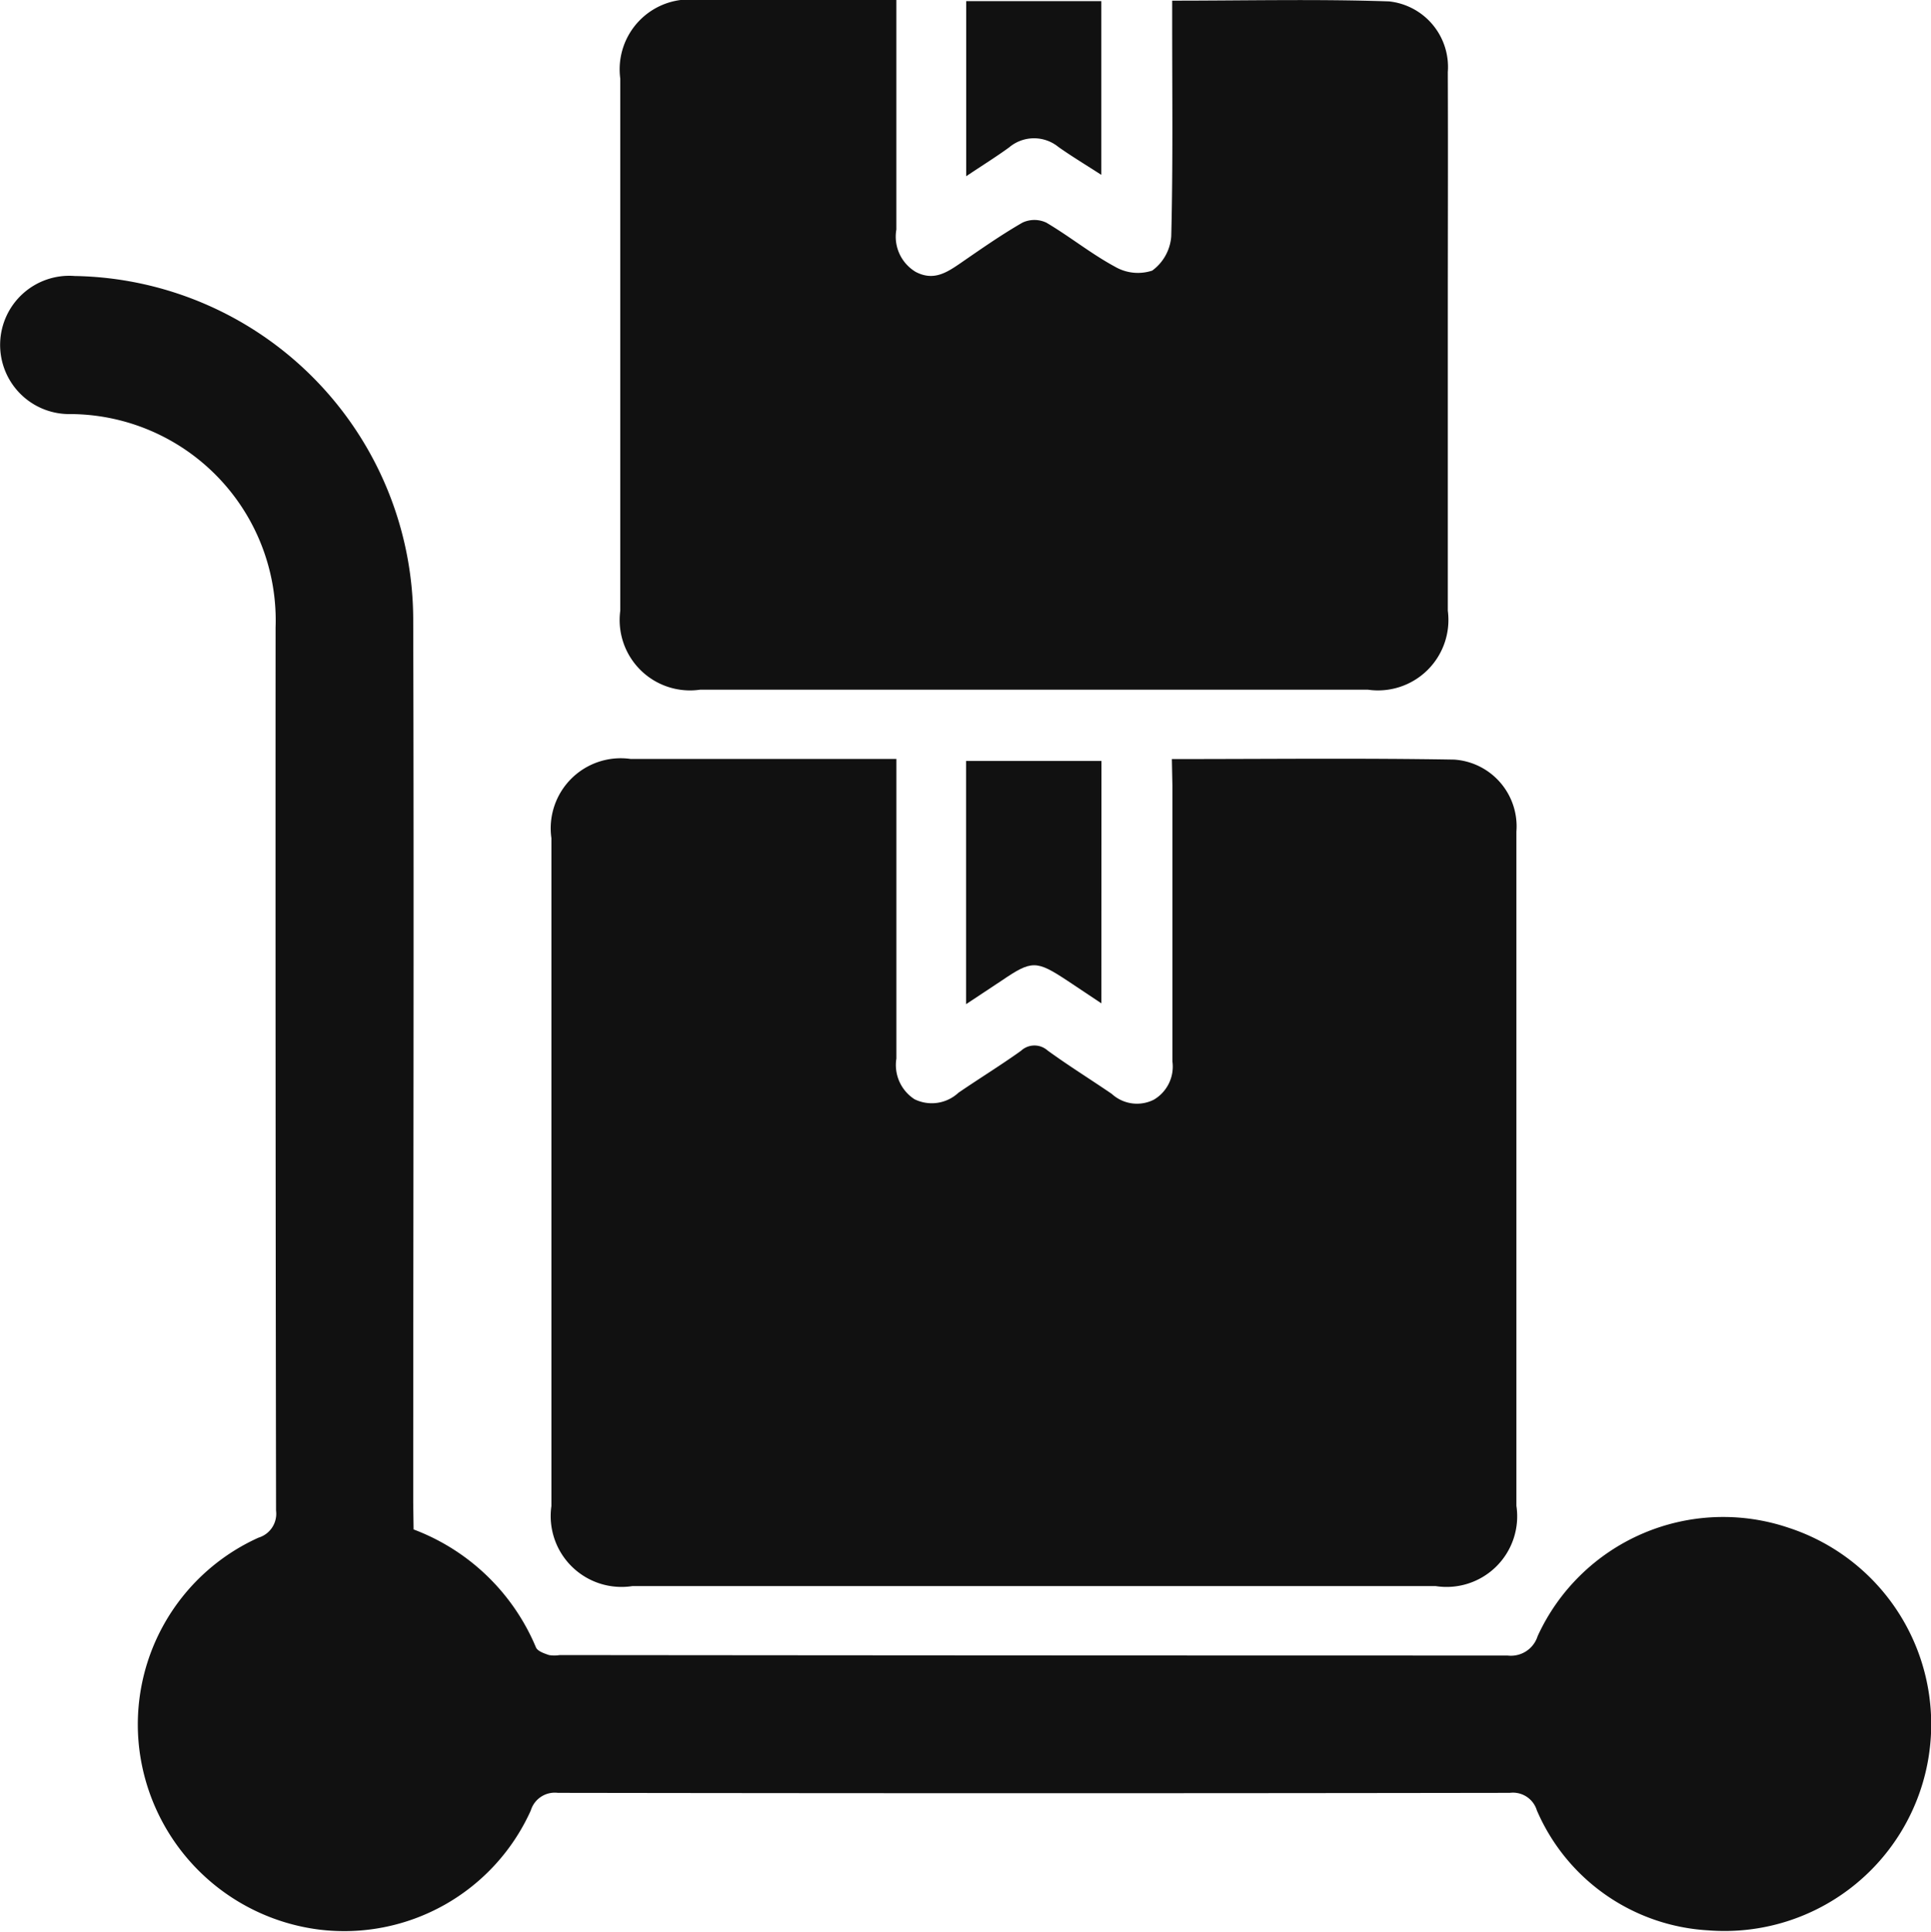
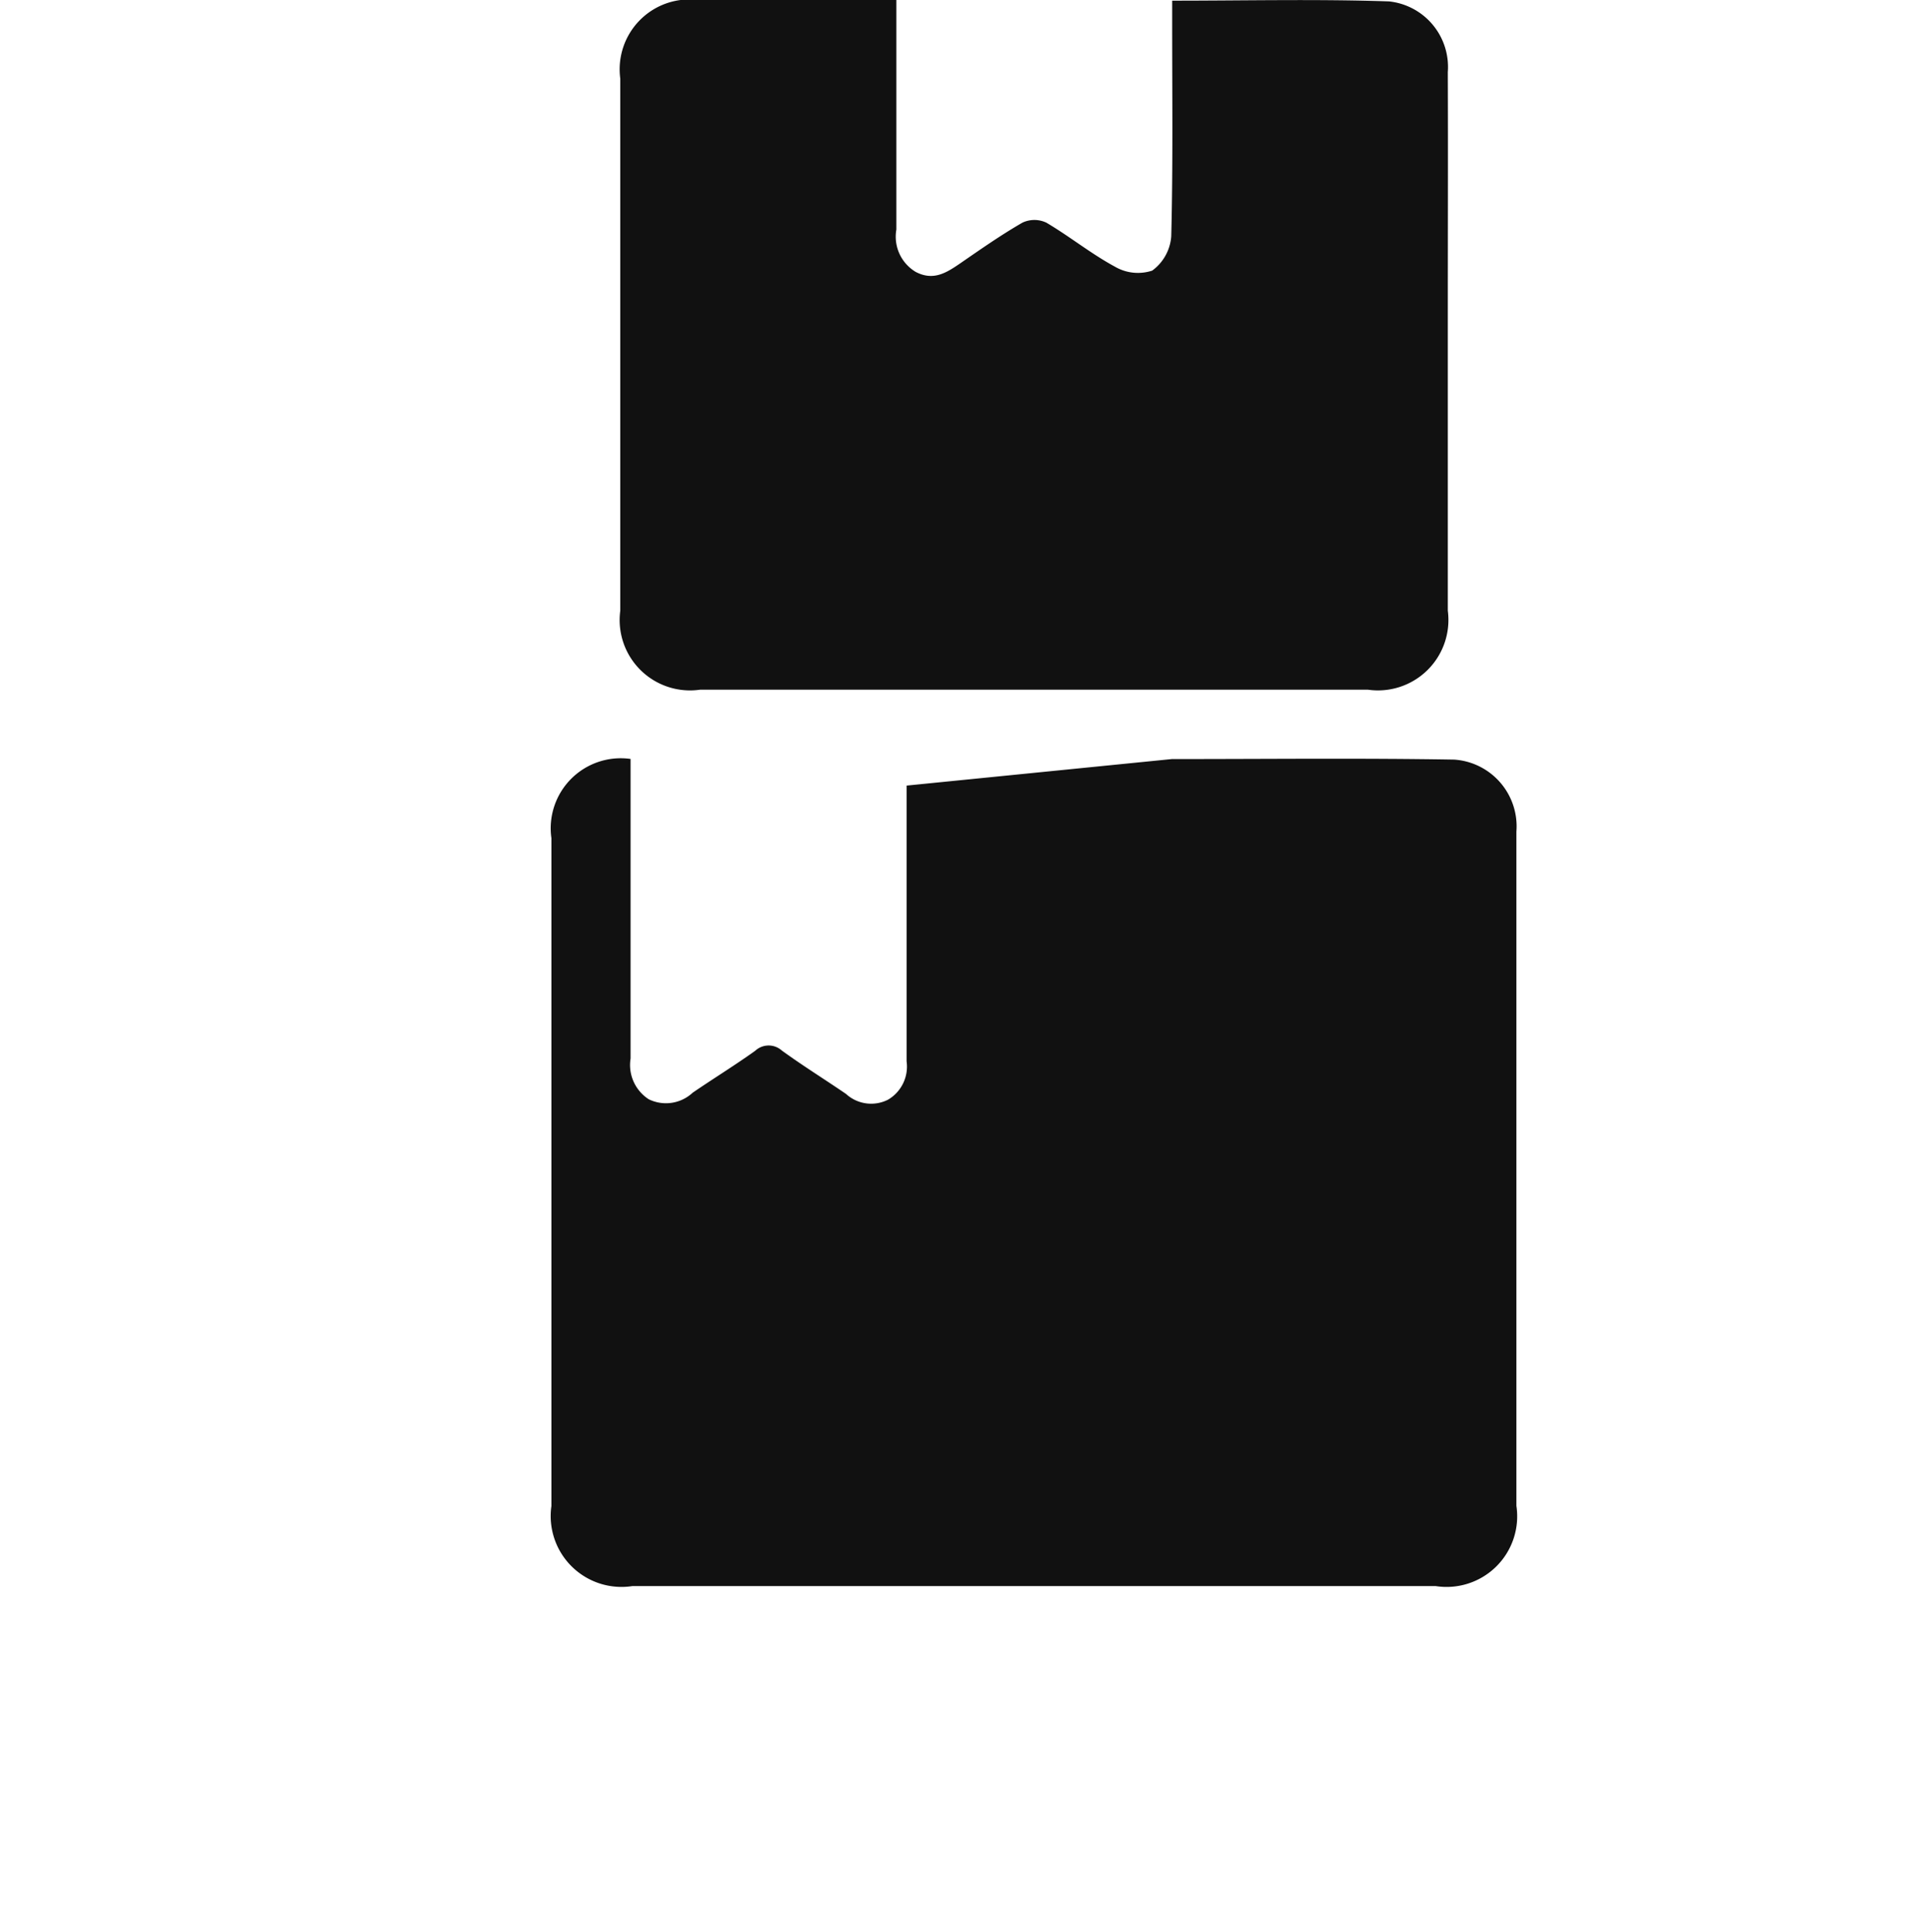
<svg xmlns="http://www.w3.org/2000/svg" width="50.022" height="50.034" viewBox="0 0 50.022 50.034">
  <g id="GROSSISTI" transform="translate(0.004)">
    <g id="Livello_1" data-name="Livello 1" transform="translate(-0.004)">
-       <path id="Tracciato_22013" data-name="Tracciato 22013" d="M100.343,115.957c2.488,0,4.9-.027,7.315.014a1.733,1.733,0,0,1,1.61,1.864V135.3a1.829,1.829,0,0,1-2.093,2.078H86.37a1.835,1.835,0,0,1-2.1-2.073v-17.3a1.814,1.814,0,0,1,2.051-2.051h6.886v7.759a1.055,1.055,0,0,0,.471,1.056,1.014,1.014,0,0,0,1.136-.169c.537-.368,1.092-.708,1.62-1.086a.512.512,0,0,1,.69-.008c.541.393,1.11.746,1.663,1.124a.966.966,0,0,0,1.09.149.993.993,0,0,0,.48-.993v-7.142Z" transform="translate(-69.986 -96.296)" fill="#111" />
-       <path id="Tracciato_22014" data-name="Tracciato 22014" d="M10.71,74.646A5.556,5.556,0,0,1,13.879,77.7c.042.1.215.158.339.2a.834.834,0,0,0,.276,0q12.281.012,24.552.012a.725.725,0,0,0,.781-.5A5.285,5.285,0,0,1,46.321,74.6,5.354,5.354,0,0,1,44.244,85.03a5.15,5.15,0,0,1-4.436-3.107.647.647,0,0,0-.7-.454q-12.33.019-24.662,0a.65.65,0,0,0-.7.456A5.3,5.3,0,0,1,8.259,85.01a5.373,5.373,0,0,1-4.652-4.656,5.307,5.307,0,0,1,3.086-5.495.646.646,0,0,0,.454-.7Q7.129,62.72,7.135,51.281a5.343,5.343,0,0,0-5.308-5.525,1.791,1.791,0,1,1,.105-3.576A8.918,8.918,0,0,1,10.7,51.065c.022,7.627,0,15.254,0,22.881Z" transform="translate(0.004 -35.031)" fill="#111" />
+       <path id="Tracciato_22013" data-name="Tracciato 22013" d="M100.343,115.957c2.488,0,4.9-.027,7.315.014a1.733,1.733,0,0,1,1.61,1.864V135.3a1.829,1.829,0,0,1-2.093,2.078H86.37a1.835,1.835,0,0,1-2.1-2.073v-17.3a1.814,1.814,0,0,1,2.051-2.051v7.759a1.055,1.055,0,0,0,.471,1.056,1.014,1.014,0,0,0,1.136-.169c.537-.368,1.092-.708,1.62-1.086a.512.512,0,0,1,.69-.008c.541.393,1.11.746,1.663,1.124a.966.966,0,0,0,1.09.149.993.993,0,0,0,.48-.993v-7.142Z" transform="translate(-69.986 -96.296)" fill="#111" />
      <path id="Tracciato_22015" data-name="Tracciato 22015" d="M101.952,0V5.947a1.062,1.062,0,0,0,.5,1.095c.449.236.781.034,1.134-.207.536-.369,1.069-.744,1.632-1.068a.725.725,0,0,1,.619,0c.607.358,1.161.808,1.78,1.142a1.181,1.181,0,0,0,.963.1,1.208,1.208,0,0,0,.493-.89c.046-1.822.024-3.646.024-5.468V.017c1.908,0,3.764-.044,5.615.019a1.708,1.708,0,0,1,1.525,1.832c.008,2.137,0,4.276,0,6.415v7.534a1.825,1.825,0,0,1-2.069,2.047h-17.3A1.823,1.823,0,0,1,94.8,15.817V2.036A1.81,1.81,0,0,1,96.824,0C98.514,0,100.2,0,101.952,0Z" transform="translate(-78.732)" fill="#111" />
-       <path id="Tracciato_22016" data-name="Tracciato 22016" d="M151.155,122.543l-.886-.59c-.8-.527-.917-.529-1.695,0l-.924.612v-6.3h3.507Z" transform="translate(-122.624 -96.555)" fill="#111" />
-       <path id="Tracciato_22017" data-name="Tracciato 22017" d="M147.67,4.706V.17h3.5v4.5c-.385-.249-.754-.471-1.108-.72a1,1,0,0,0-1.281.01C148.438,4.209,148.08,4.431,147.67,4.706Z" transform="translate(-122.641 -0.141)" fill="#111" />
    </g>
  </g>
</svg>